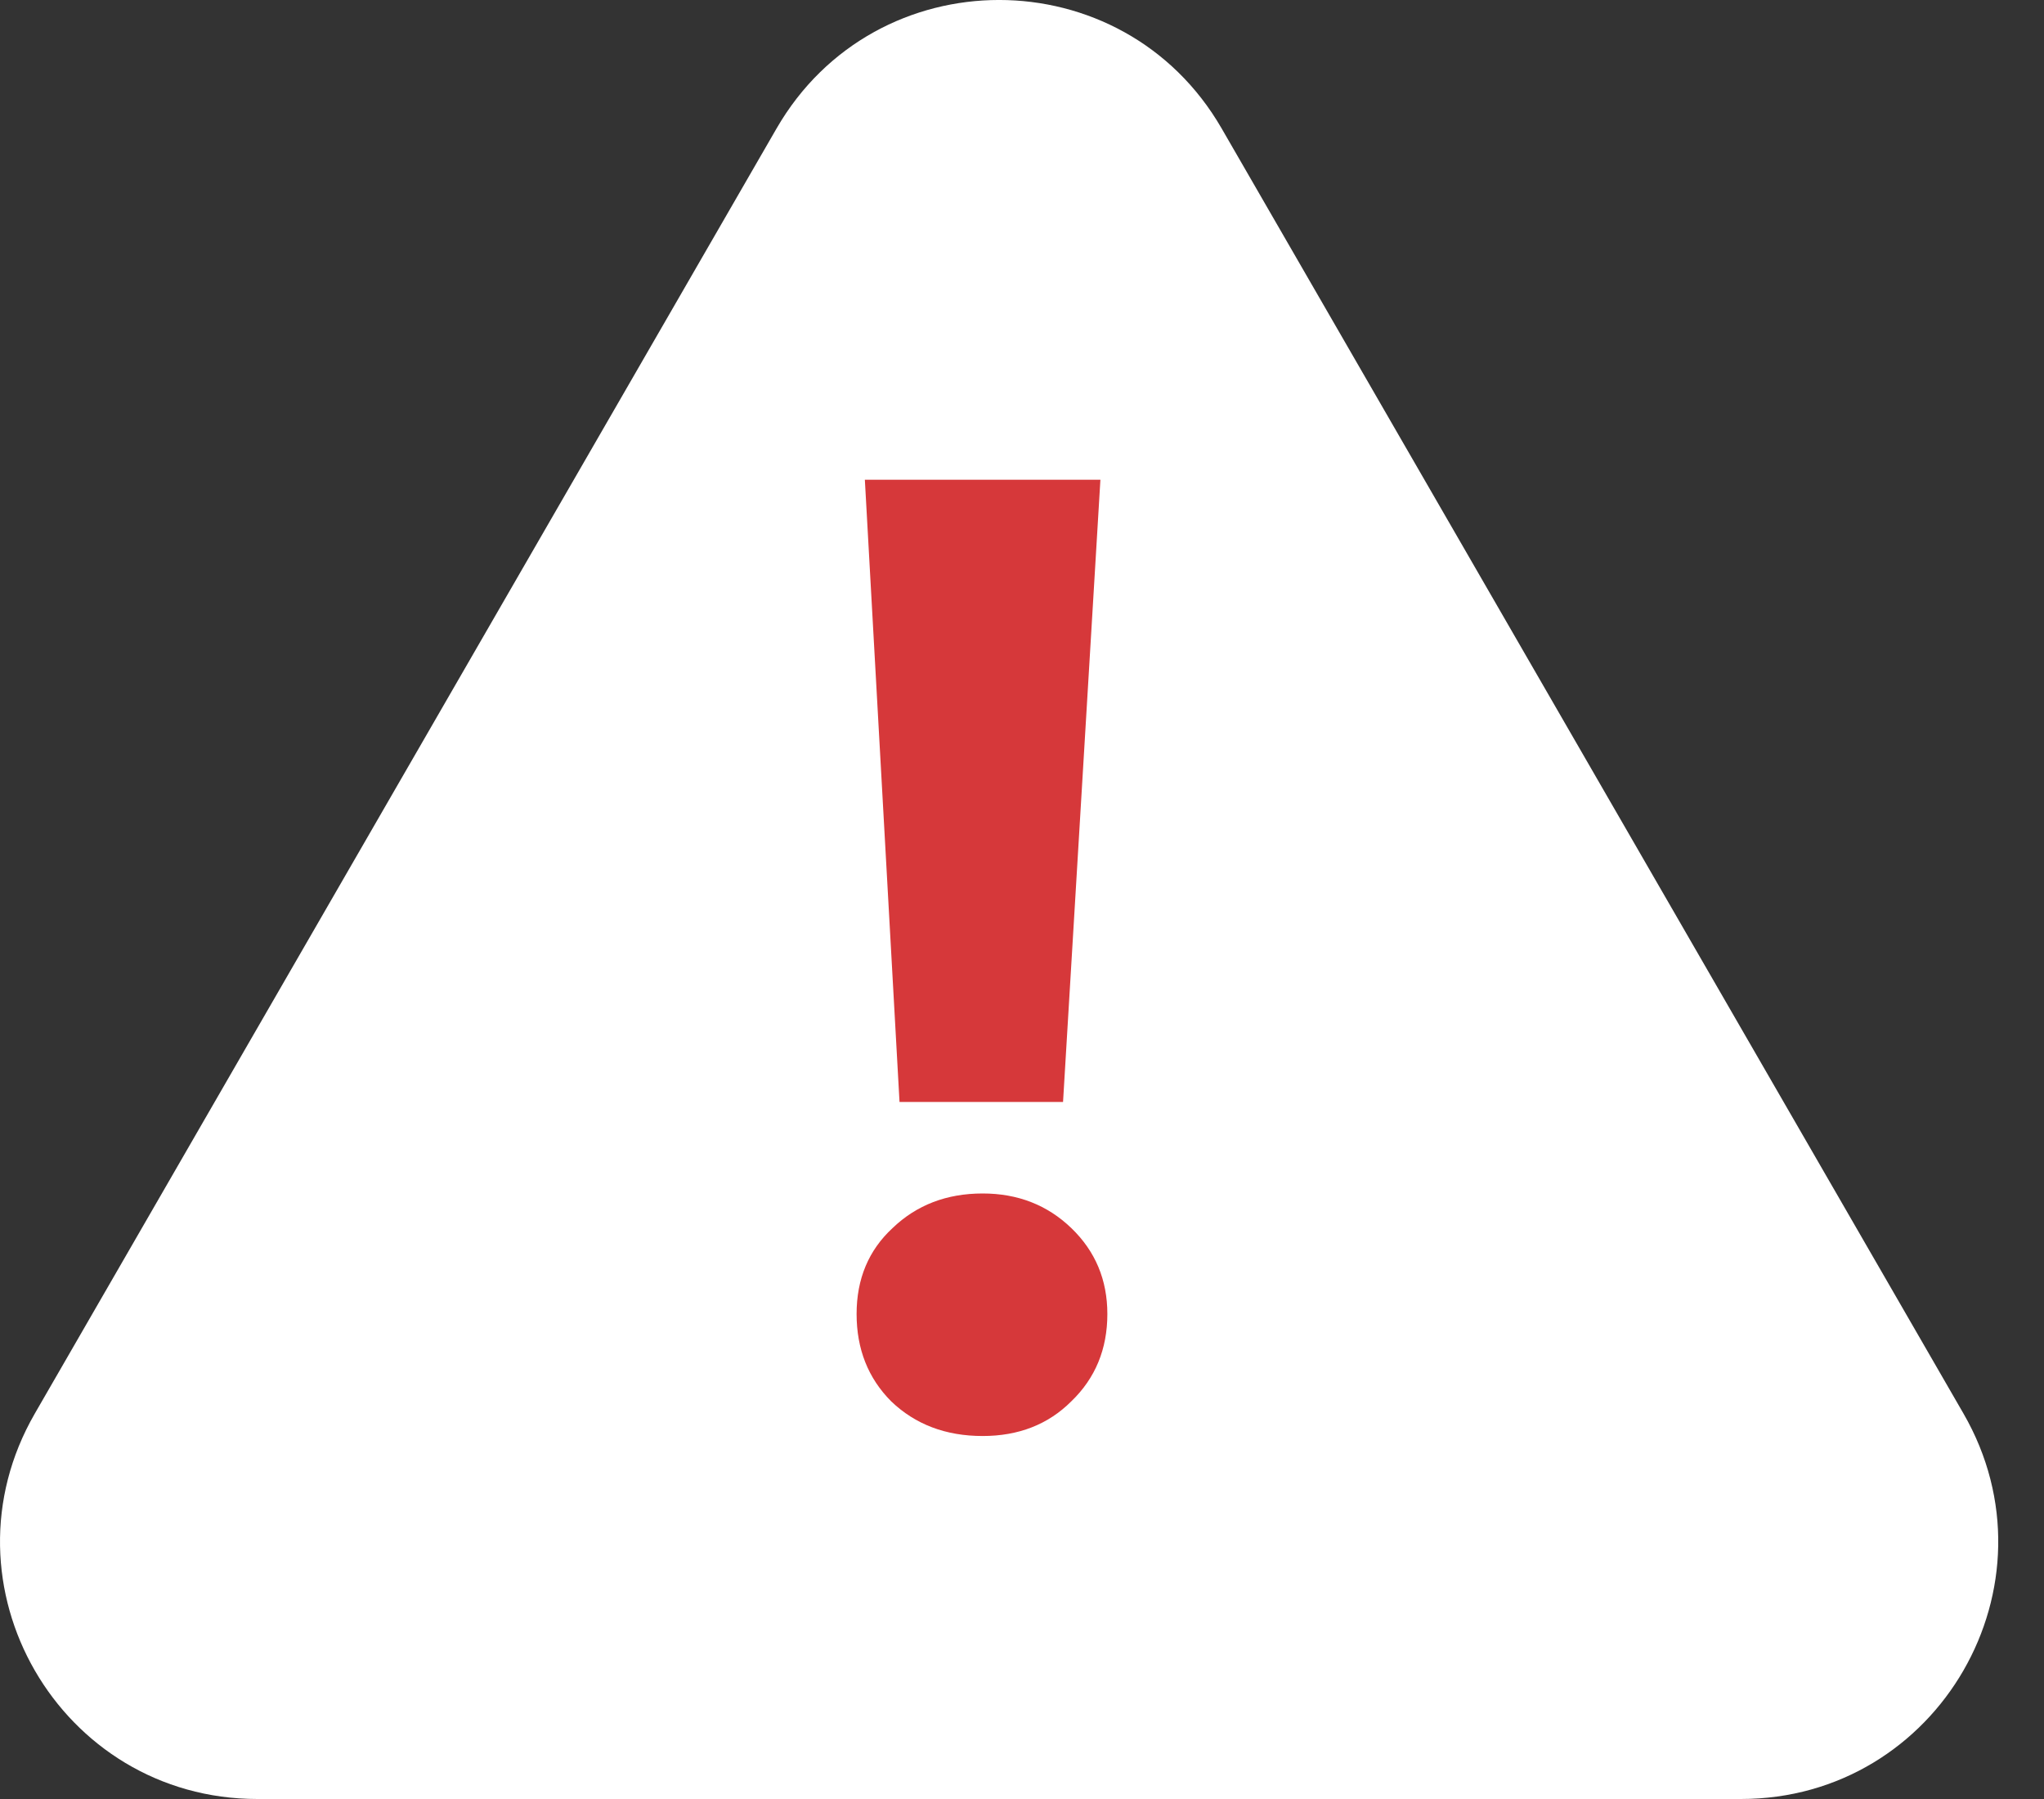
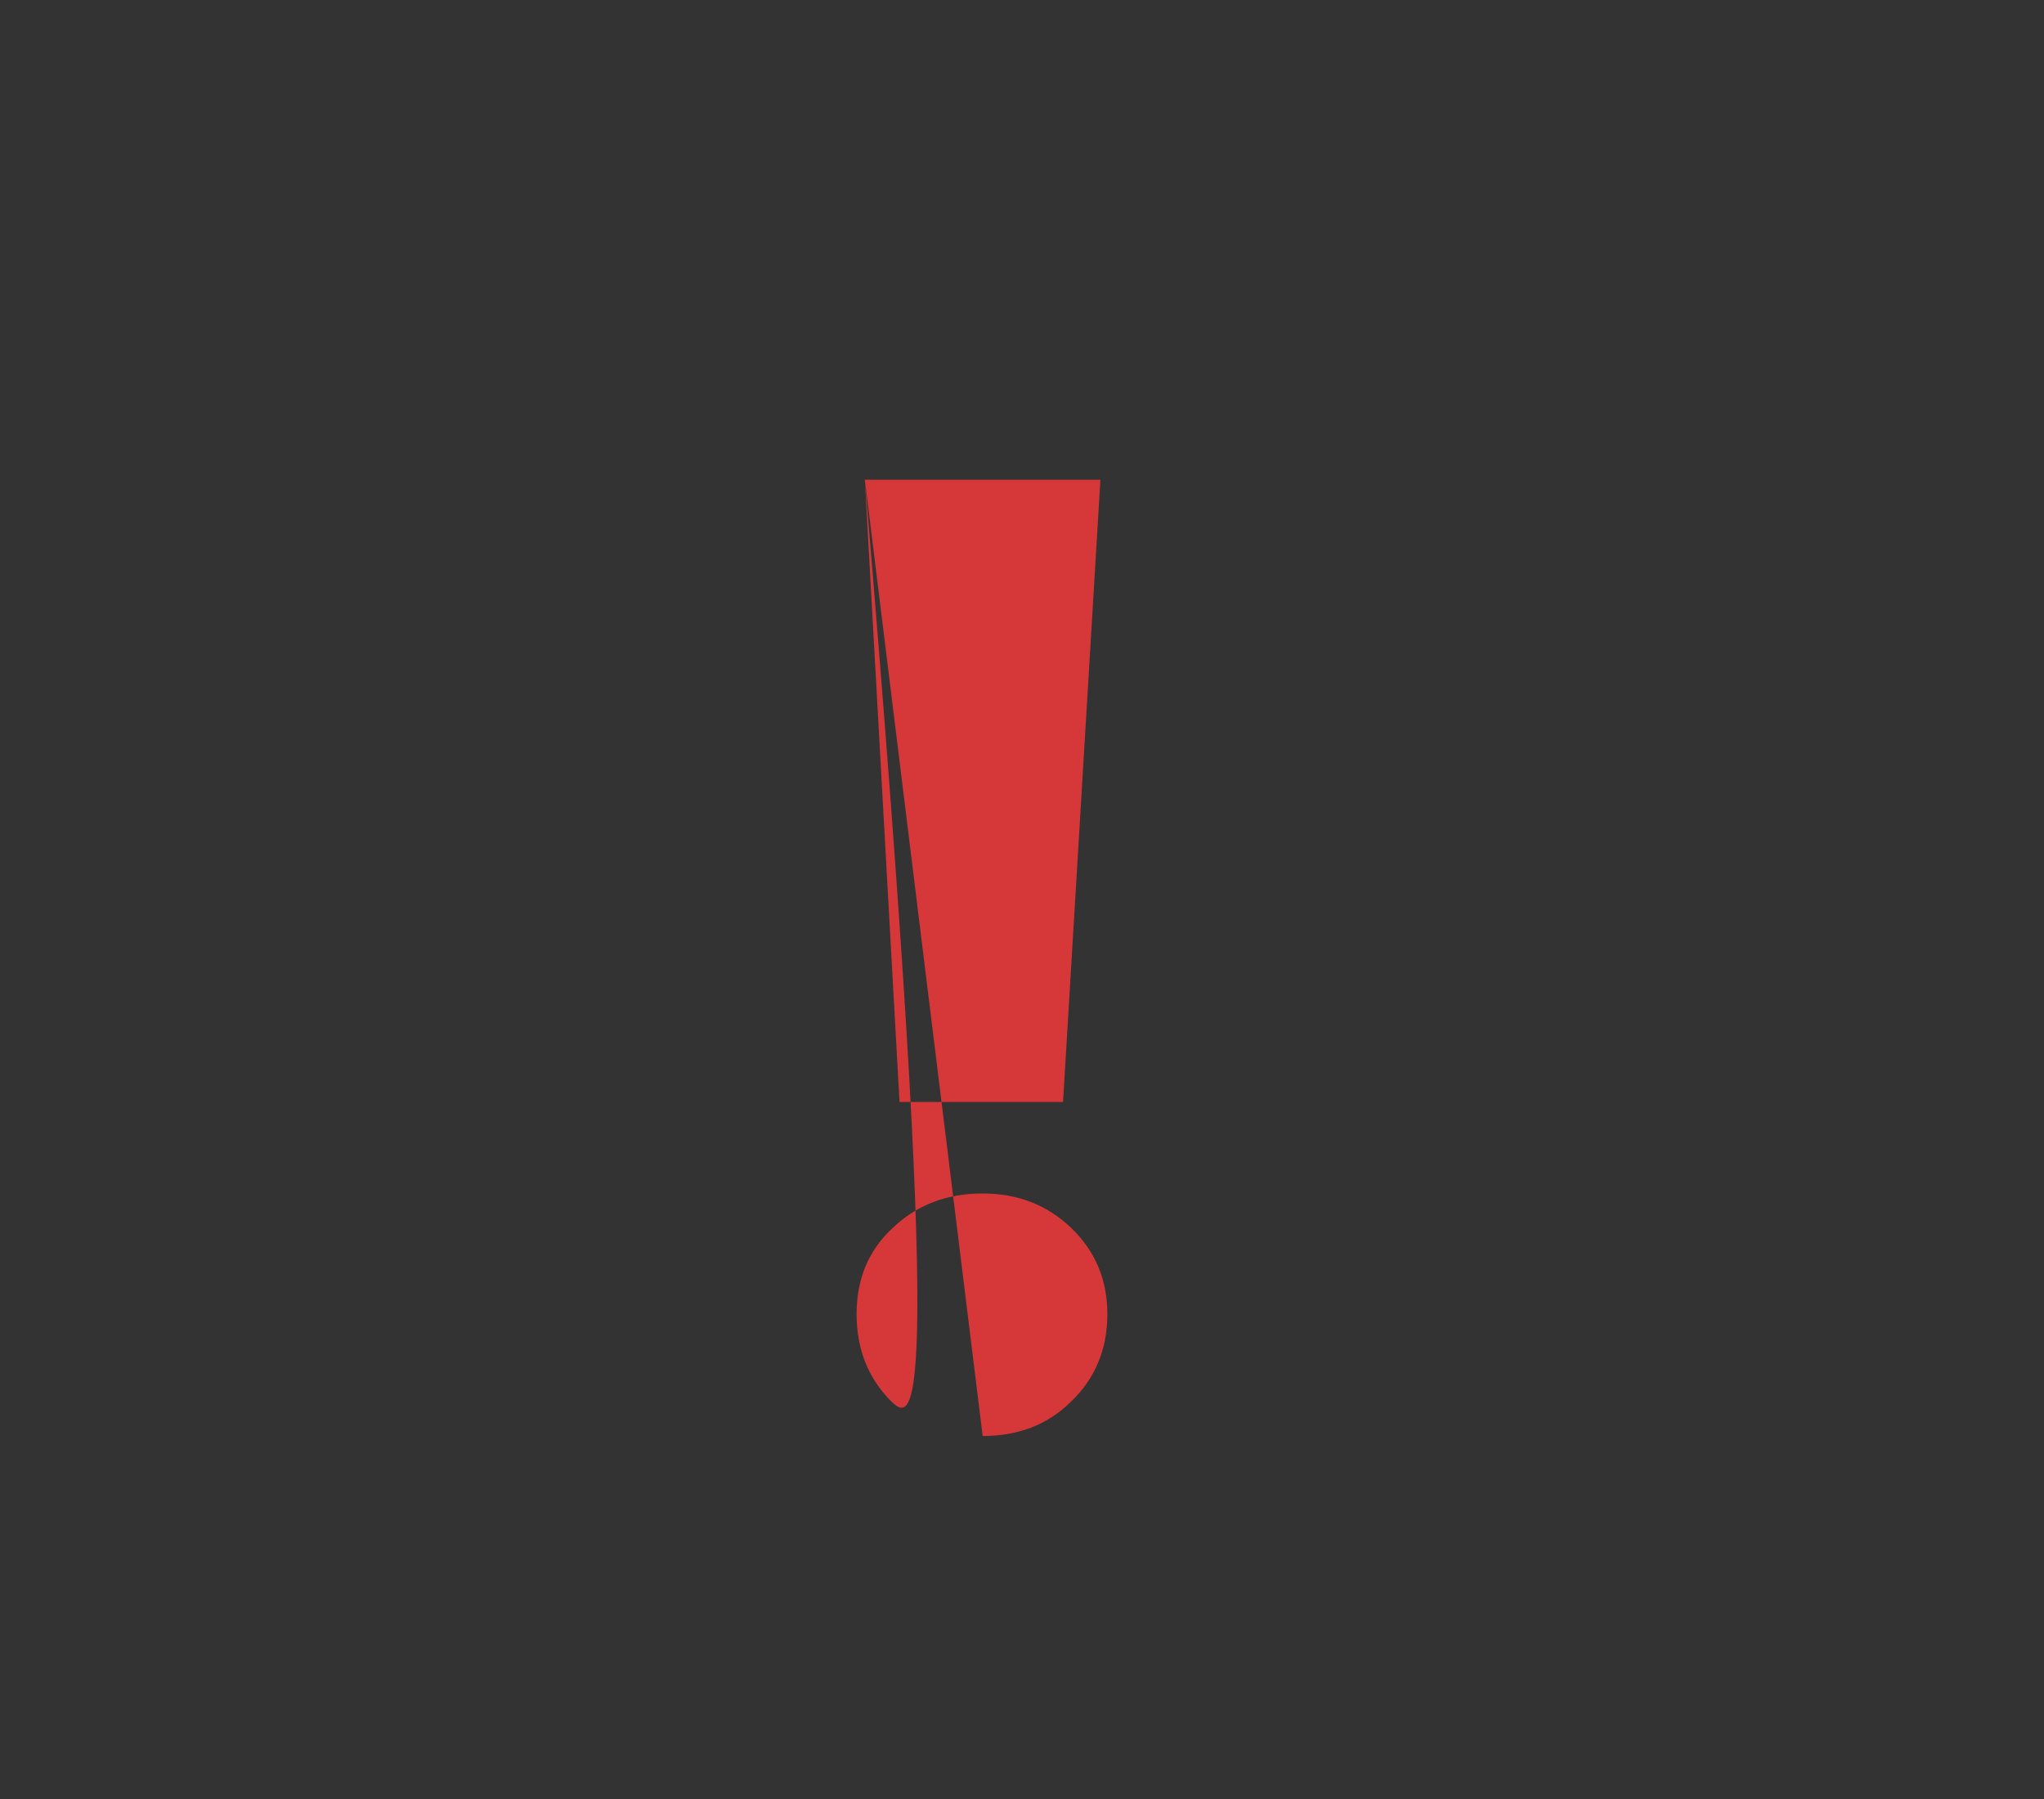
<svg xmlns="http://www.w3.org/2000/svg" width="25" height="22" viewBox="0 0 25 22" fill="none">
  <rect x="0" y="0" width="25" height="22" fill="#333333" stroke="none" />
-   <path d="M9.498 1.571C10.708 -0.524 13.732 -0.524 14.942 1.571L24.015 17.286C25.224 19.381 23.712 22 21.293 22H3.148C0.728 22 -0.784 19.381 0.426 17.286L9.498 1.571Z" fill="white" />
-   <path d="M10.578 5.867H13.459L13.002 13.476H11.002L10.578 5.867ZM12.019 17.561C11.567 17.561 11.194 17.419 10.9 17.137C10.618 16.854 10.477 16.498 10.477 16.069C10.477 15.64 10.623 15.29 10.917 15.018C11.211 14.736 11.578 14.595 12.019 14.595C12.448 14.595 12.81 14.736 13.103 15.018C13.397 15.301 13.544 15.651 13.544 16.069C13.544 16.498 13.397 16.854 13.103 17.137C12.821 17.419 12.459 17.561 12.019 17.561Z" fill="#D6383A" />
+   <path d="M10.578 5.867H13.459L13.002 13.476H11.002L10.578 5.867ZC11.567 17.561 11.194 17.419 10.9 17.137C10.618 16.854 10.477 16.498 10.477 16.069C10.477 15.64 10.623 15.29 10.917 15.018C11.211 14.736 11.578 14.595 12.019 14.595C12.448 14.595 12.81 14.736 13.103 15.018C13.397 15.301 13.544 15.651 13.544 16.069C13.544 16.498 13.397 16.854 13.103 17.137C12.821 17.419 12.459 17.561 12.019 17.561Z" fill="#D6383A" />
</svg>